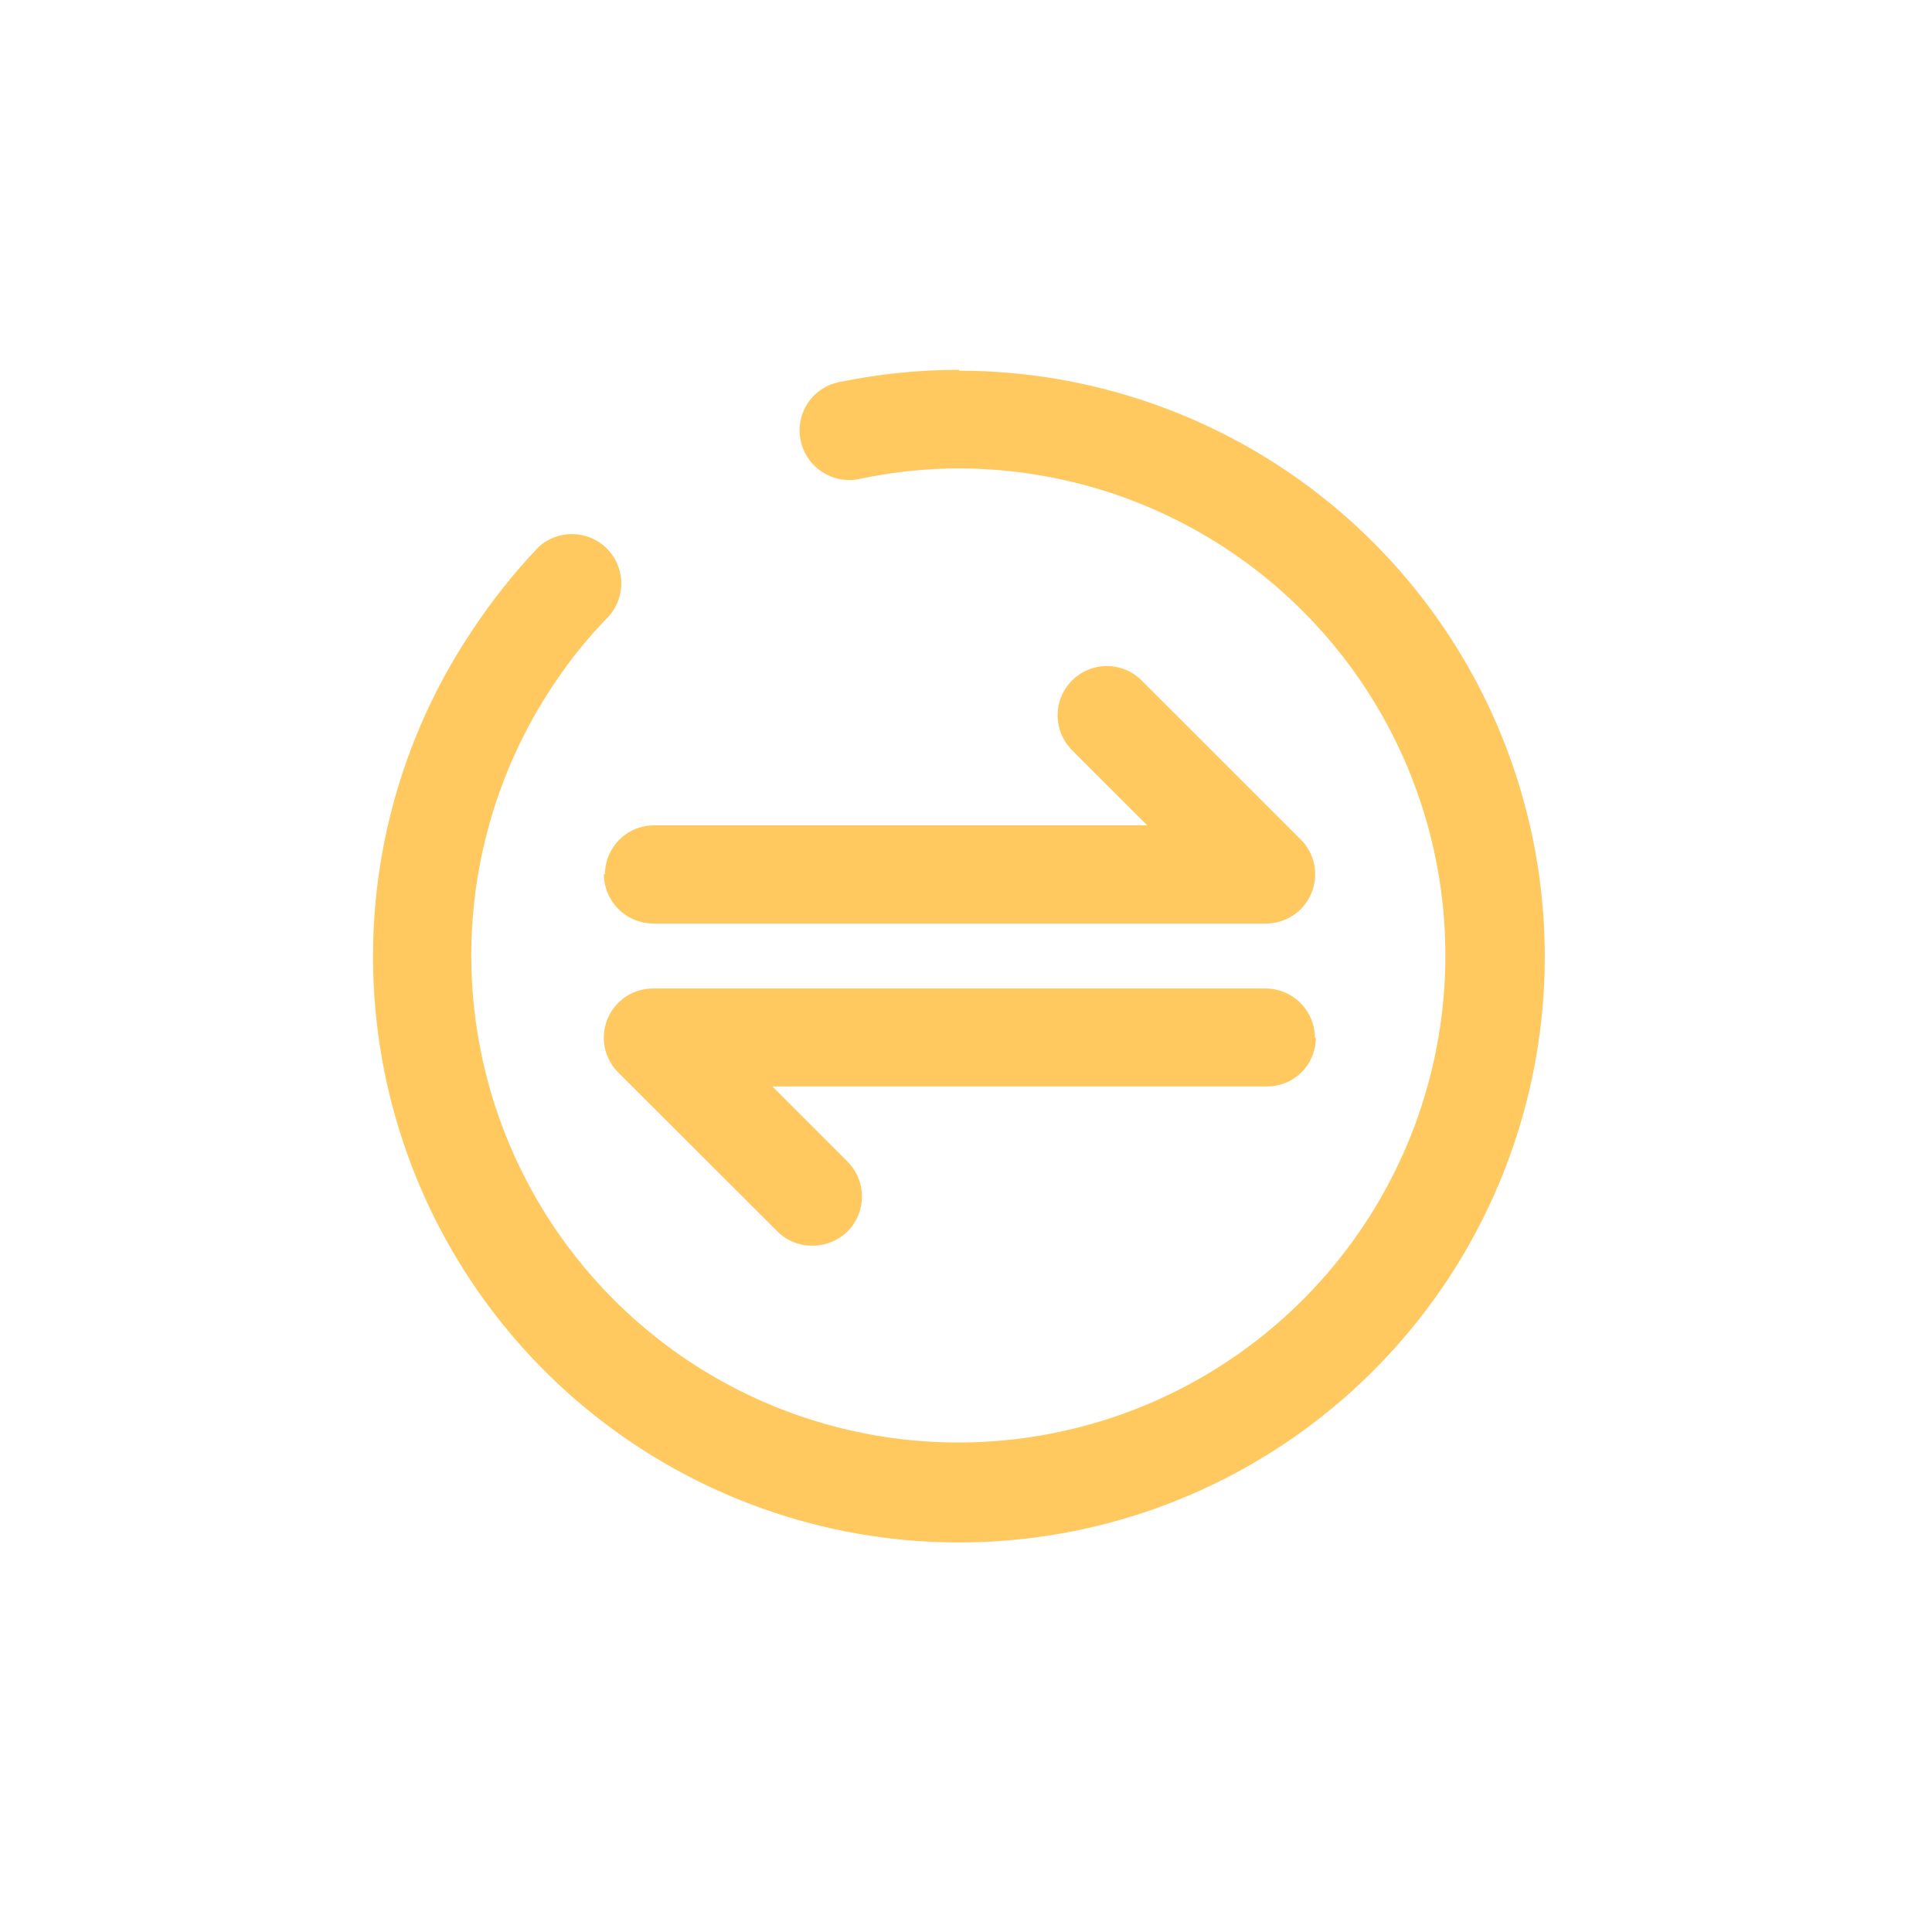
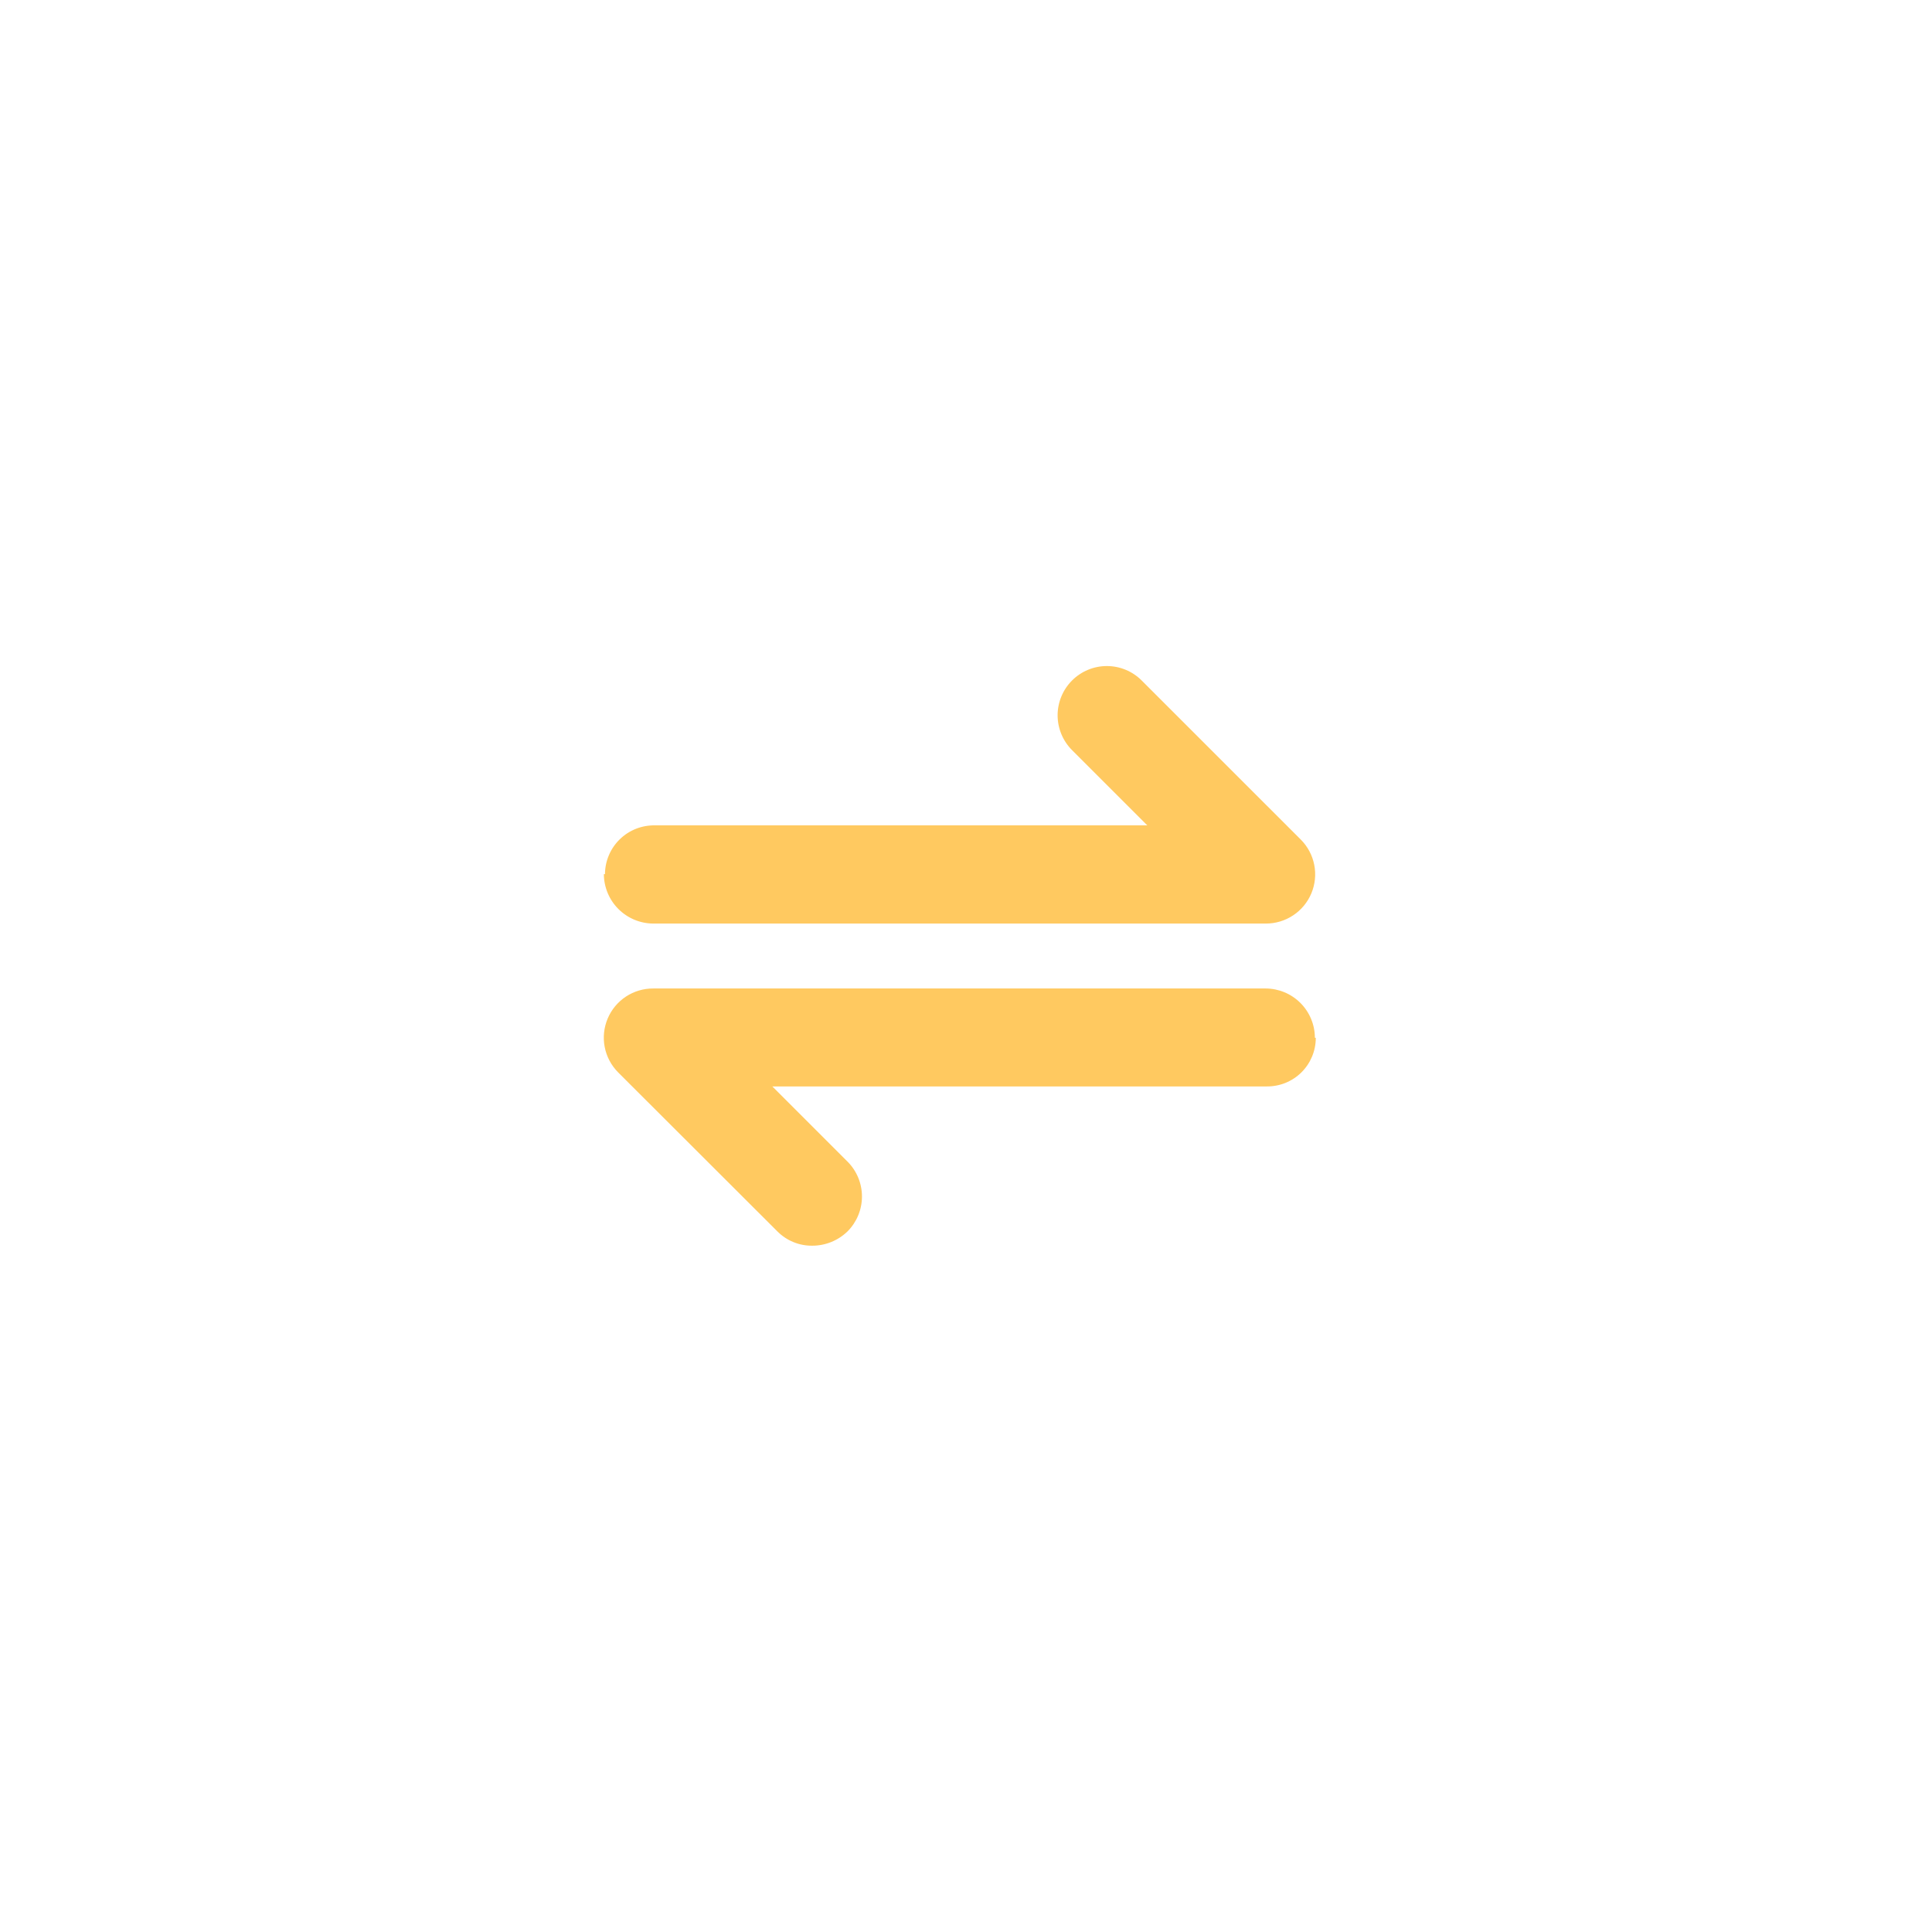
<svg xmlns="http://www.w3.org/2000/svg" width="86" height="86" viewBox="0 0 86 86" fill="none">
-   <path d="M42.69 16.461C40.893 16.463 39.1 16.647 37.34 17.011C37.057 17.069 36.789 17.183 36.55 17.345C36.312 17.508 36.107 17.716 35.949 17.957C35.791 18.199 35.683 18.47 35.63 18.753C35.577 19.037 35.58 19.328 35.64 19.611C35.76 20.183 36.103 20.685 36.592 21.005C37.081 21.326 37.677 21.439 38.25 21.321C39.71 21.01 41.198 20.852 42.69 20.851C47.526 20.858 52.222 22.482 56.029 25.464C59.836 28.447 62.537 32.617 63.701 37.31C64.866 42.005 64.427 46.953 62.456 51.369C60.484 55.786 57.092 59.416 52.82 61.682C48.548 63.949 43.64 64.722 38.878 63.879C34.116 63.035 29.773 60.624 26.539 57.027C23.305 53.431 21.366 48.857 21.031 44.032C20.696 39.208 21.984 34.409 24.69 30.401C25.407 29.326 26.224 28.322 27.13 27.401C27.494 26.975 27.681 26.426 27.654 25.866C27.628 25.307 27.388 24.779 26.985 24.39C26.582 24 26.045 23.78 25.485 23.773C24.925 23.765 24.383 23.972 23.97 24.351C22.897 25.481 21.923 26.703 21.06 28.001C17.807 32.825 16.261 38.599 16.668 44.403C17.074 50.208 19.41 55.709 23.304 60.033C27.198 64.357 32.426 67.254 38.156 68.265C43.886 69.275 49.789 68.34 54.927 65.609C60.065 62.877 64.141 58.506 66.508 53.191C68.876 47.875 69.397 41.921 67.99 36.275C66.583 30.629 63.329 25.616 58.744 22.033C54.16 18.45 48.509 16.502 42.69 16.501V16.461Z" fill="#FFC960" />
  <path d="M26.88 38.91C26.883 39.493 27.115 40.051 27.527 40.463C27.939 40.875 28.497 41.108 29.08 41.111H56.34C56.775 41.113 57.2 40.986 57.562 40.746C57.924 40.507 58.207 40.164 58.374 39.764C58.541 39.363 58.586 38.921 58.501 38.495C58.417 38.069 58.208 37.677 57.9 37.37L50.82 30.291C50.617 30.087 50.375 29.925 50.109 29.815C49.843 29.705 49.558 29.648 49.27 29.648C48.982 29.648 48.697 29.705 48.431 29.815C48.165 29.925 47.924 30.087 47.72 30.291C47.517 30.494 47.355 30.736 47.245 31.002C47.135 31.268 47.078 31.553 47.078 31.84C47.078 32.128 47.135 32.413 47.245 32.679C47.355 32.945 47.517 33.187 47.72 33.391L51.07 36.74H29.16C28.87 36.734 28.582 36.785 28.313 36.891C28.043 36.997 27.797 37.156 27.59 37.358C27.382 37.56 27.217 37.801 27.104 38.068C26.99 38.334 26.931 38.621 26.93 38.91H26.88ZM58.53 46.191C58.528 45.611 58.296 45.055 57.886 44.645C57.476 44.235 56.92 44.003 56.34 44.001H29.08C28.647 43.998 28.223 44.124 27.861 44.362C27.5 44.601 27.217 44.941 27.049 45.341C26.881 45.74 26.835 46.18 26.917 46.606C26.999 47.031 27.206 47.422 27.51 47.73L34.6 54.81C34.804 55.016 35.047 55.179 35.315 55.289C35.583 55.399 35.87 55.454 36.16 55.45C36.747 55.45 37.31 55.22 37.73 54.81C38.139 54.398 38.369 53.841 38.369 53.261C38.369 52.68 38.139 52.123 37.73 51.711L34.38 48.361H56.38C56.666 48.364 56.95 48.312 57.216 48.205C57.481 48.098 57.723 47.94 57.927 47.739C58.131 47.538 58.292 47.298 58.403 47.034C58.513 46.77 58.57 46.487 58.57 46.2L58.53 46.191Z" fill="#FFC960" />
</svg>